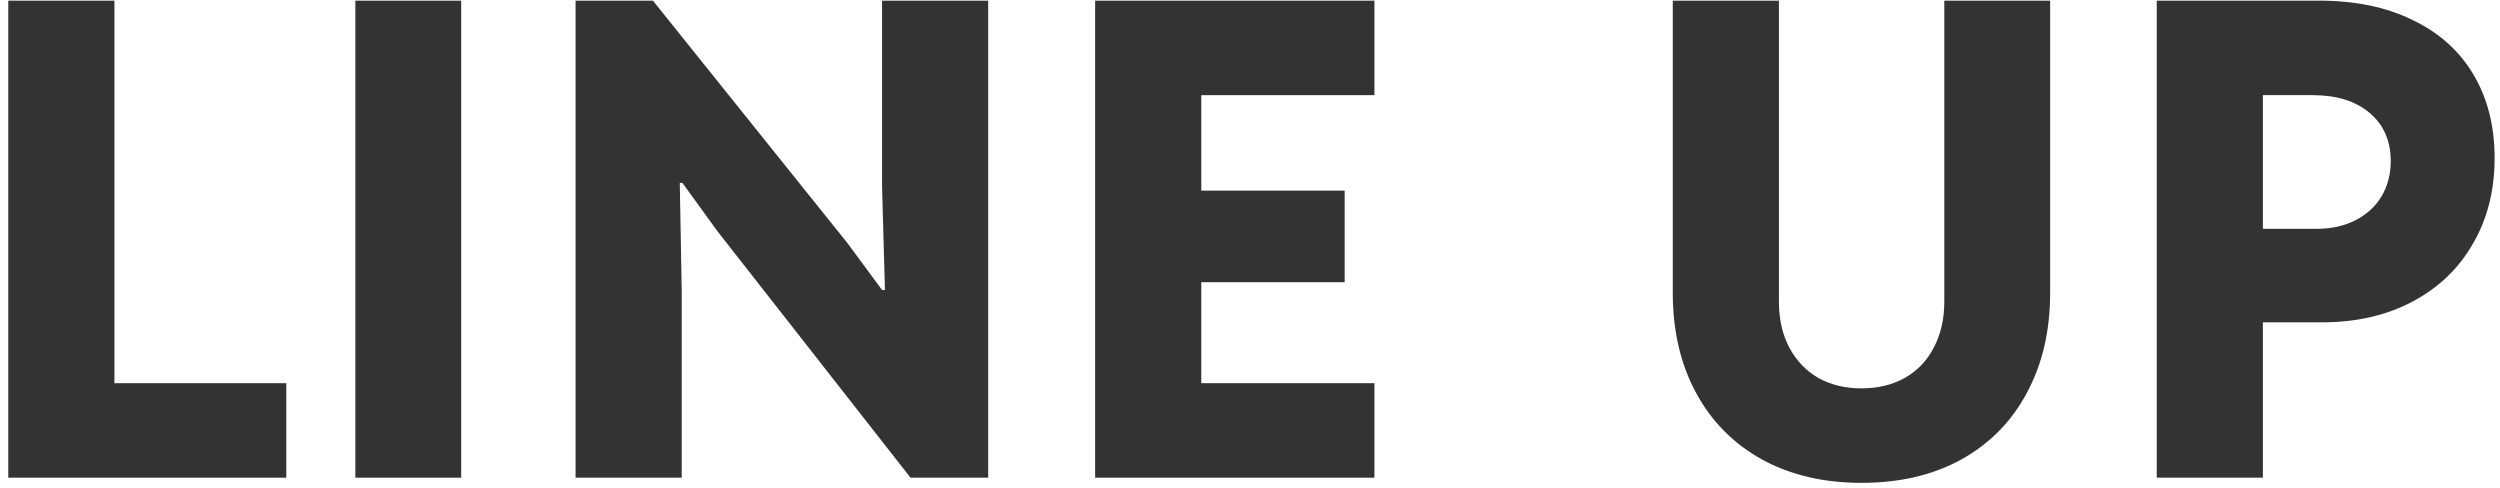
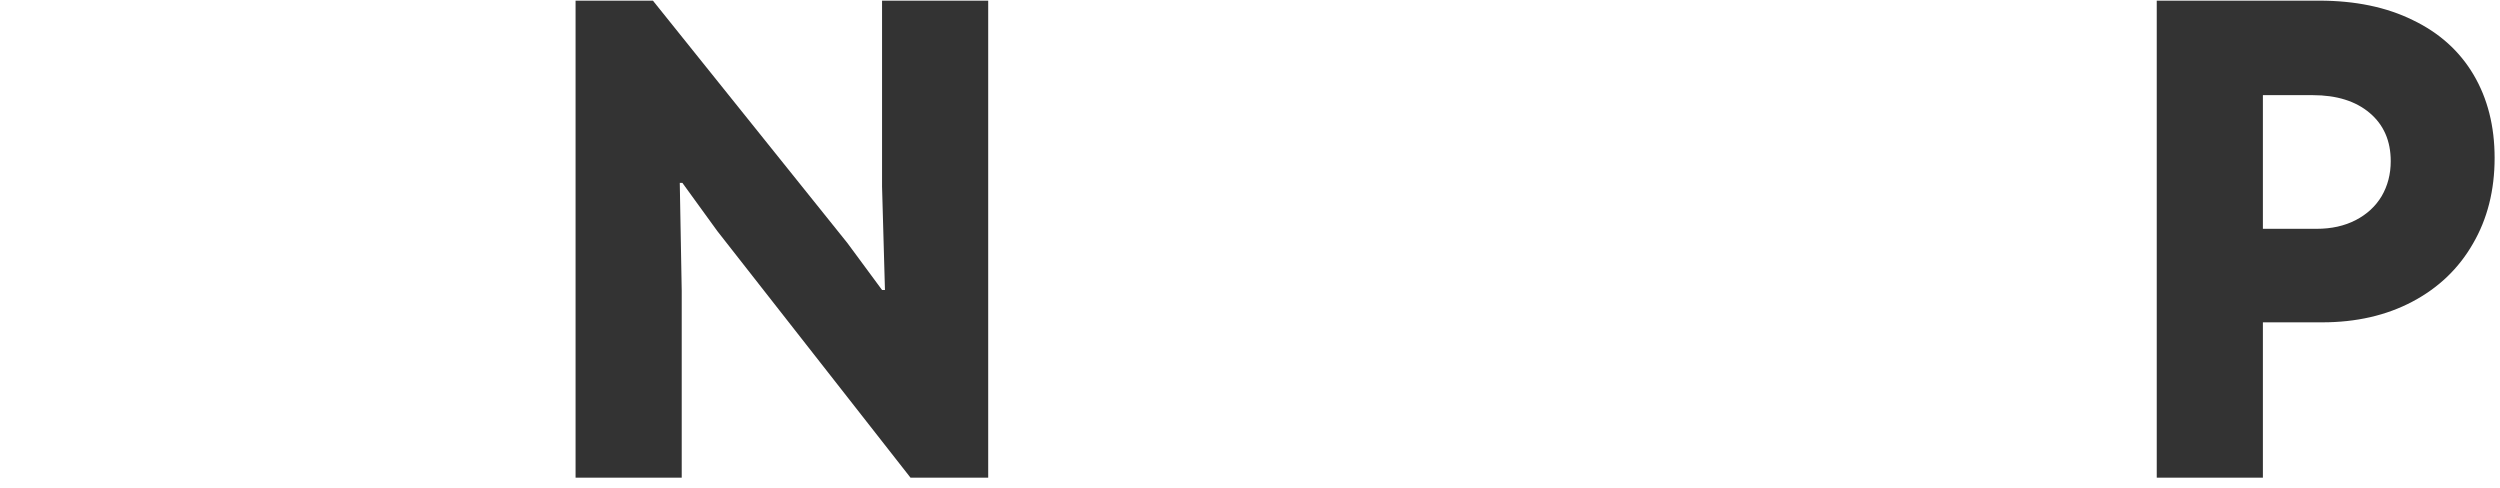
<svg xmlns="http://www.w3.org/2000/svg" width="215" height="42" viewBox="0 0 215 42" fill="none">
-   <path d="M185.48 0.056H199.452C202.551 0.056 205.232 0.613 207.496 1.726C209.778 2.821 211.522 4.389 212.728 6.43C213.934 8.471 214.537 10.855 214.537 13.583C214.537 16.366 213.916 18.825 212.672 20.958C211.448 23.092 209.713 24.753 207.468 25.94C205.223 27.128 202.634 27.721 199.703 27.721H194.609V41.081H185.48V0.056ZM199.229 19.678C200.51 19.678 201.632 19.427 202.597 18.927C203.562 18.425 204.304 17.739 204.824 16.867C205.343 15.976 205.603 14.974 205.603 13.861C205.603 12.117 205 10.735 203.794 9.714C202.588 8.694 200.955 8.183 198.896 8.183H194.609V19.678H199.229Z" fill="#333333" />
-   <path d="M160.085 41.526C156.838 41.526 153.99 40.858 151.541 39.522C149.092 38.168 147.199 36.257 145.863 33.789C144.527 31.321 143.859 28.454 143.859 25.189V0.056H152.988V25.94C152.988 27.443 153.285 28.761 153.879 29.892C154.491 31.024 155.326 31.896 156.384 32.508C157.46 33.102 158.694 33.399 160.085 33.399C161.514 33.399 162.767 33.093 163.843 32.481C164.919 31.868 165.745 30.996 166.32 29.864C166.914 28.733 167.21 27.425 167.21 25.94V0.056H176.312V25.189C176.312 28.454 175.644 31.321 174.308 33.789C172.99 36.257 171.107 38.168 168.658 39.522C166.227 40.858 163.37 41.526 160.085 41.526Z" fill="#333333" />
-   <path d="M94.182 0.056H118.201V8.183H103.311V16.394H115.64V24.27H103.311V32.954H118.201V41.081H94.182V0.056Z" fill="#333333" />
+   <path d="M185.48 0.056H199.452C202.551 0.056 205.232 0.613 207.496 1.726C209.778 2.821 211.522 4.389 212.728 6.43C213.934 8.471 214.537 10.855 214.537 13.583C214.537 16.366 213.916 18.825 212.672 20.958C211.448 23.092 209.713 24.753 207.468 25.94C205.223 27.128 202.634 27.721 199.703 27.721H194.609V41.081H185.48ZM199.229 19.678C200.51 19.678 201.632 19.427 202.597 18.927C203.562 18.425 204.304 17.739 204.824 16.867C205.343 15.976 205.603 14.974 205.603 13.861C205.603 12.117 205 10.735 203.794 9.714C202.588 8.694 200.955 8.183 198.896 8.183H194.609V19.678H199.229Z" fill="#333333" />
  <path d="M49.499 0.056H56.151L72.878 20.903L75.856 24.938H76.106L75.856 16.032V0.056H84.985V41.081H78.305L61.69 19.873L58.684 15.726H58.461L58.628 25.022V41.081H49.499V0.056Z" fill="#333333" />
-   <path d="M30.561 0.056H39.663V41.081H30.561V0.056Z" fill="#333333" />
-   <path d="M0.713 0.056H9.842V32.954H24.621V41.081H0.713V0.056Z" fill="#333333" />
</svg>